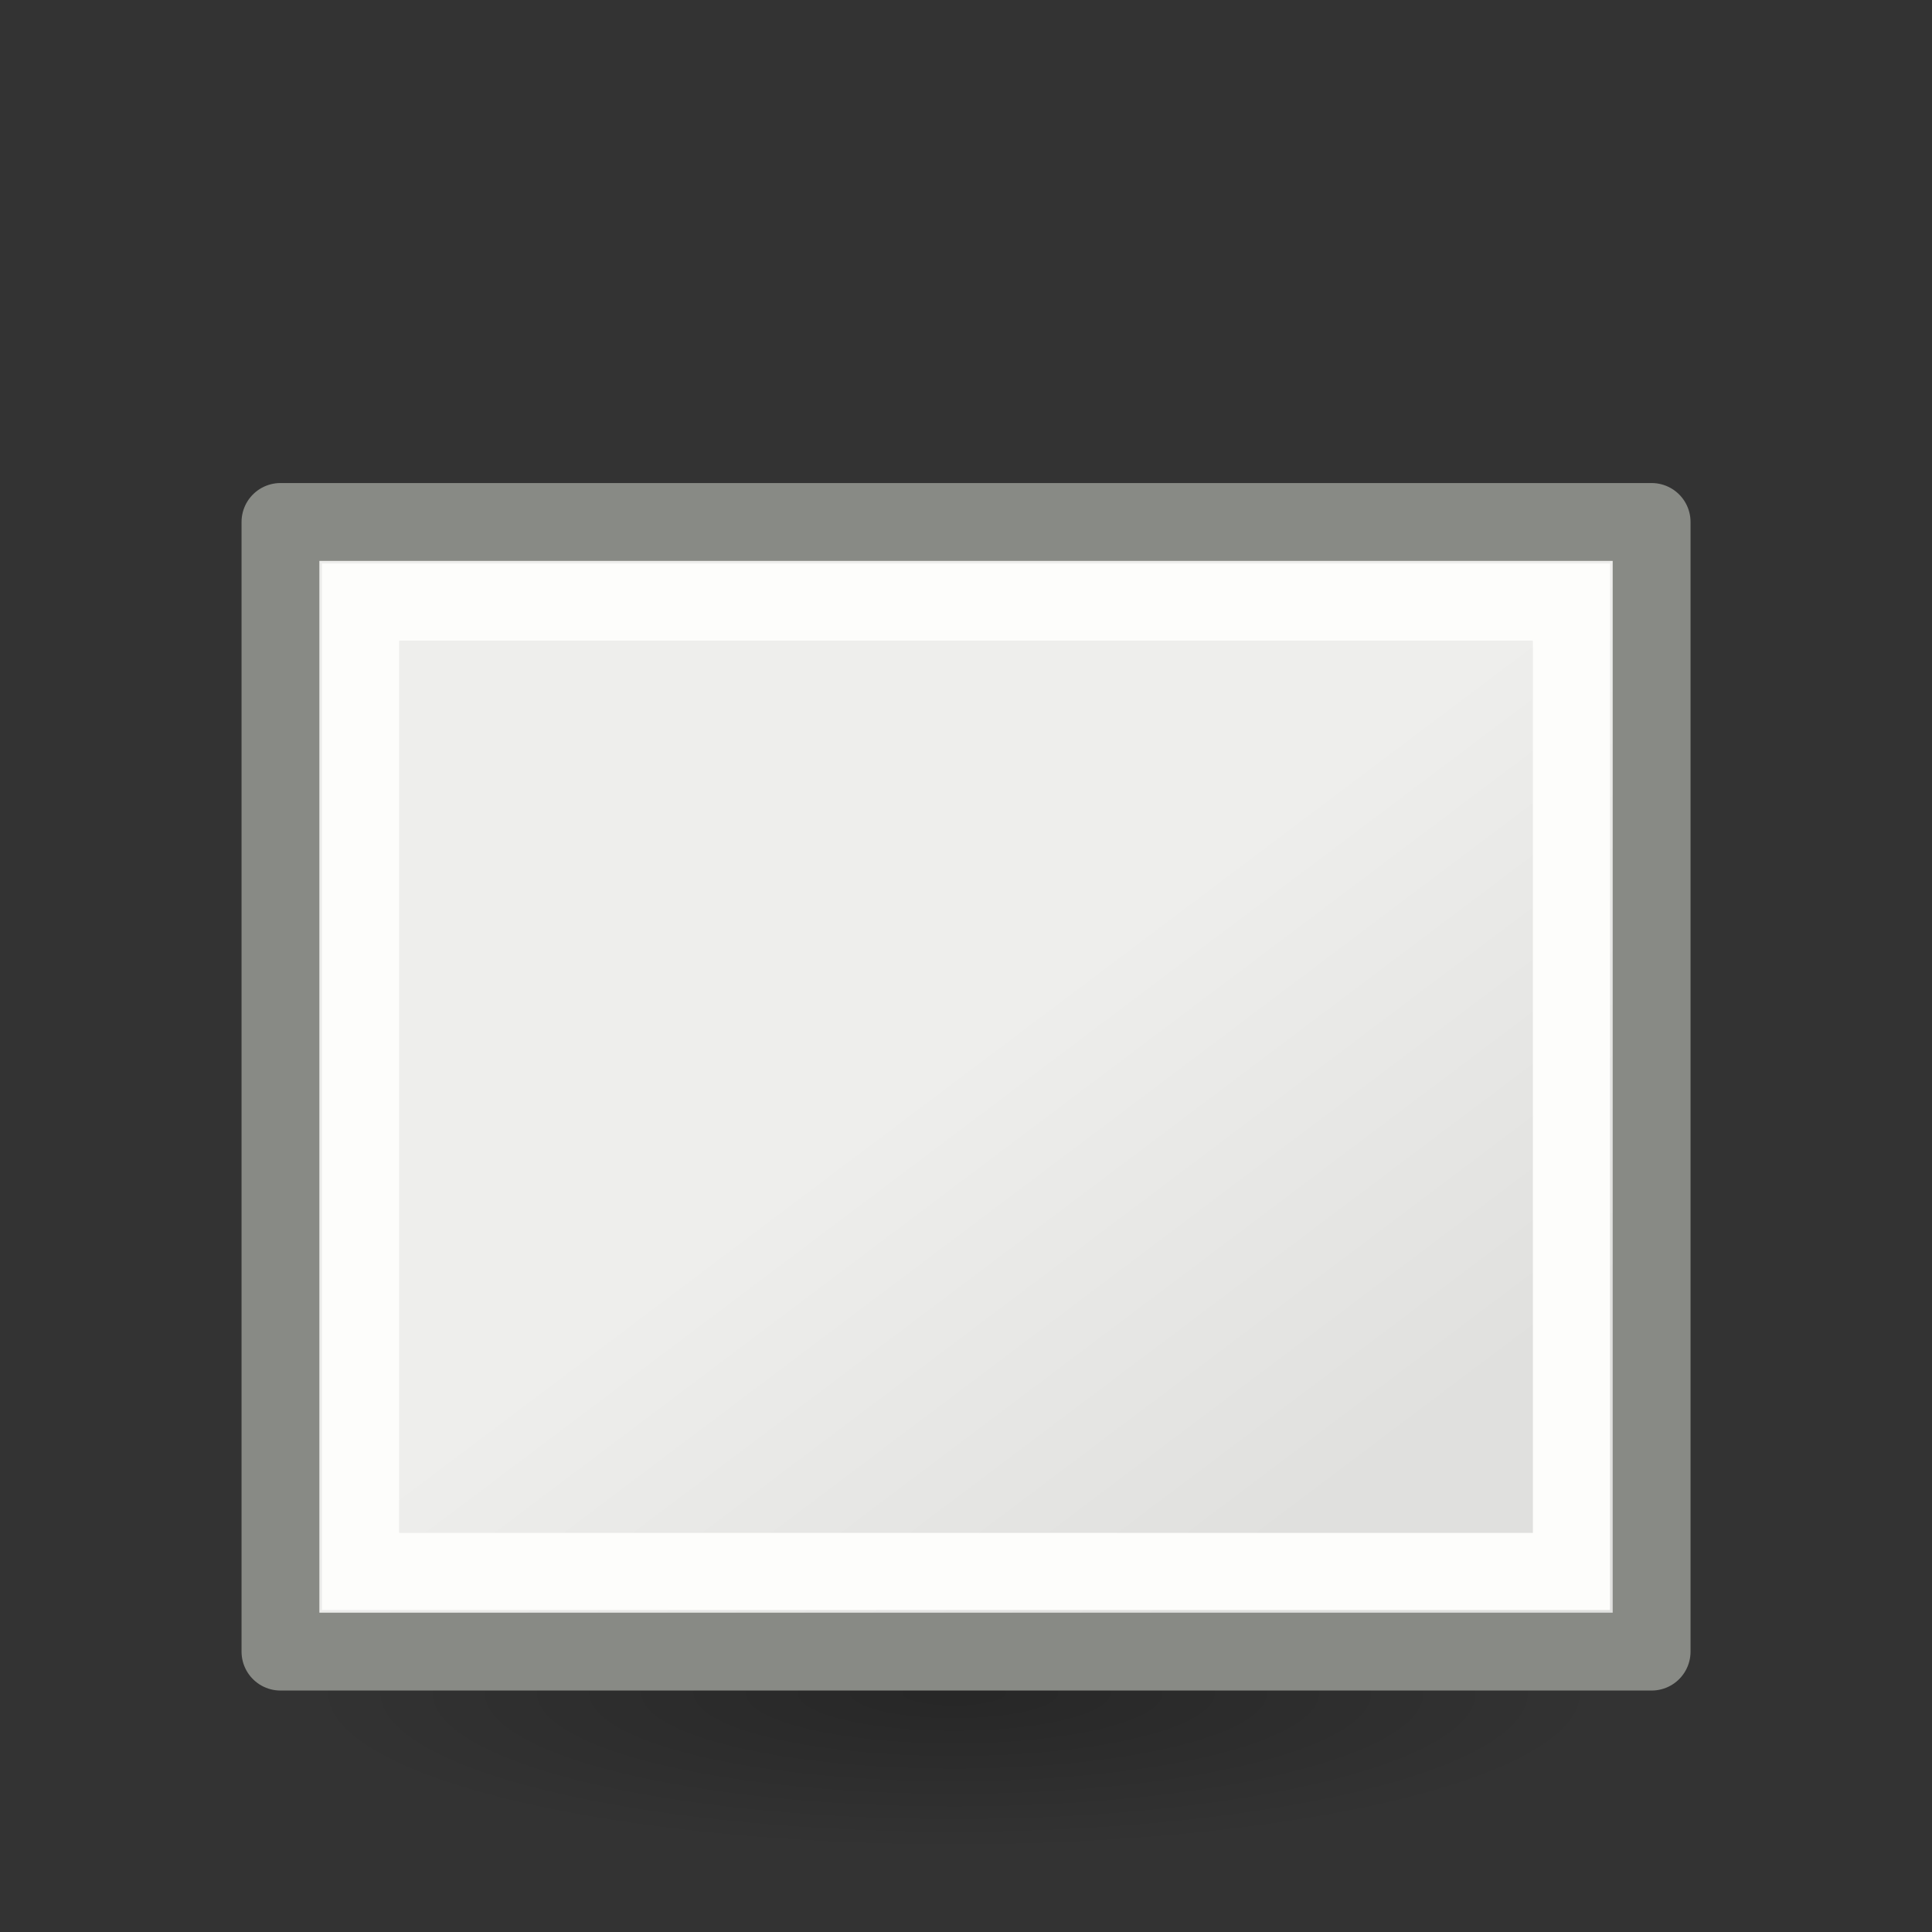
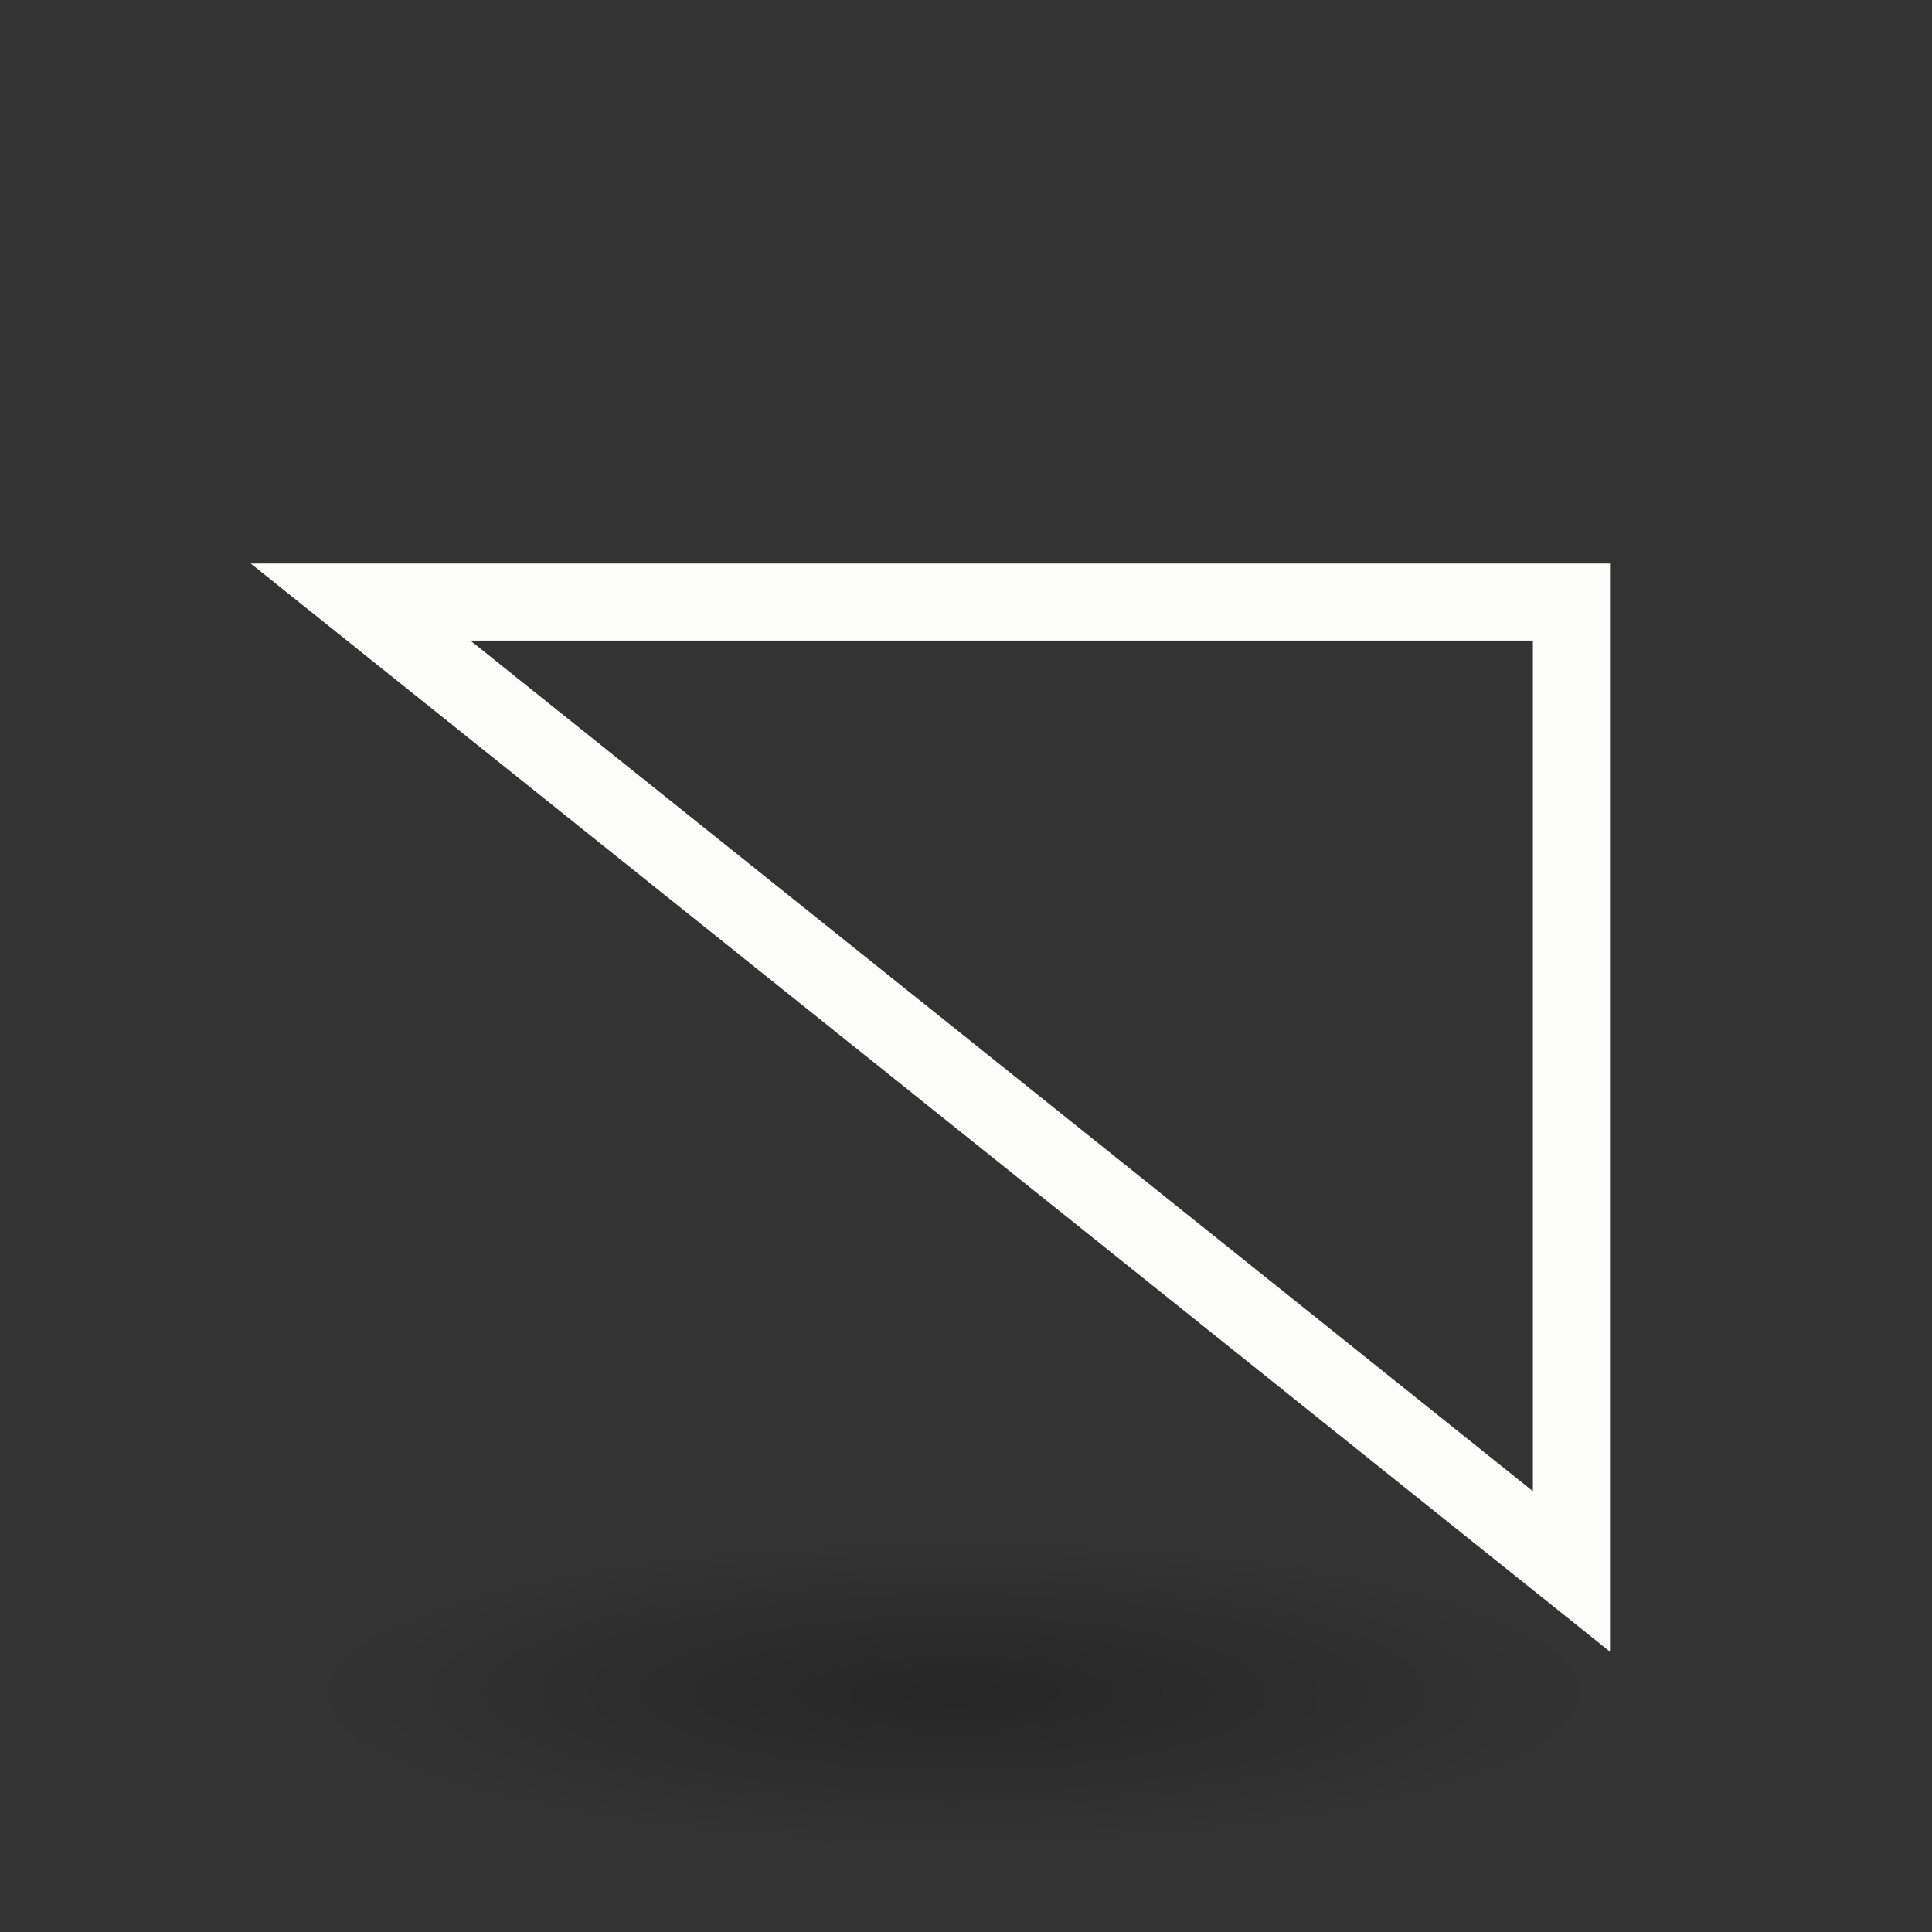
<svg xmlns="http://www.w3.org/2000/svg" height="24" width="24">
  <rect width="100%" height="100%" fill="#333333" stroke="none" />
  <linearGradient id="a" gradientTransform="matrix(.387 0 0 .319 2.921 3.318)" gradientUnits="userSpaceOnUse" x1="23.598" x2="37.747" y1="23.992" y2="39.486">
    <stop offset="0" stop-color="#eeeeec" />
    <stop offset="1" stop-color="#e0e0de" />
  </linearGradient>
  <radialGradient id="b" cx="2.25" cy="16" gradientTransform="matrix(.48 0 0 .116 10.773 17.175)" gradientUnits="userSpaceOnUse" r="16.875">
    <stop offset="0" />
    <stop offset="1" stop-opacity="0" />
  </radialGradient>
  <g transform="translate(0 2)">
    <ellipse cx="11.853" cy="19.037" display="block" fill="url(#b)" fill-rule="evenodd" opacity=".245" rx="8.098" ry="1.963" />
-     <path d="m3.484 4.484h17.033v14.033h-17.033z" fill="url(#a)" stroke="#888a85" stroke-linecap="round" stroke-linejoin="round" stroke-width=".967" />
-     <path d="m4.479 5.479h15.042v12.042h-15.042z" fill="none" stroke="#fdfdfb" stroke-width=".958" />
+     <path d="m4.479 5.479h15.042v12.042z" fill="none" stroke="#fdfdfb" stroke-width=".958" />
  </g>
</svg>